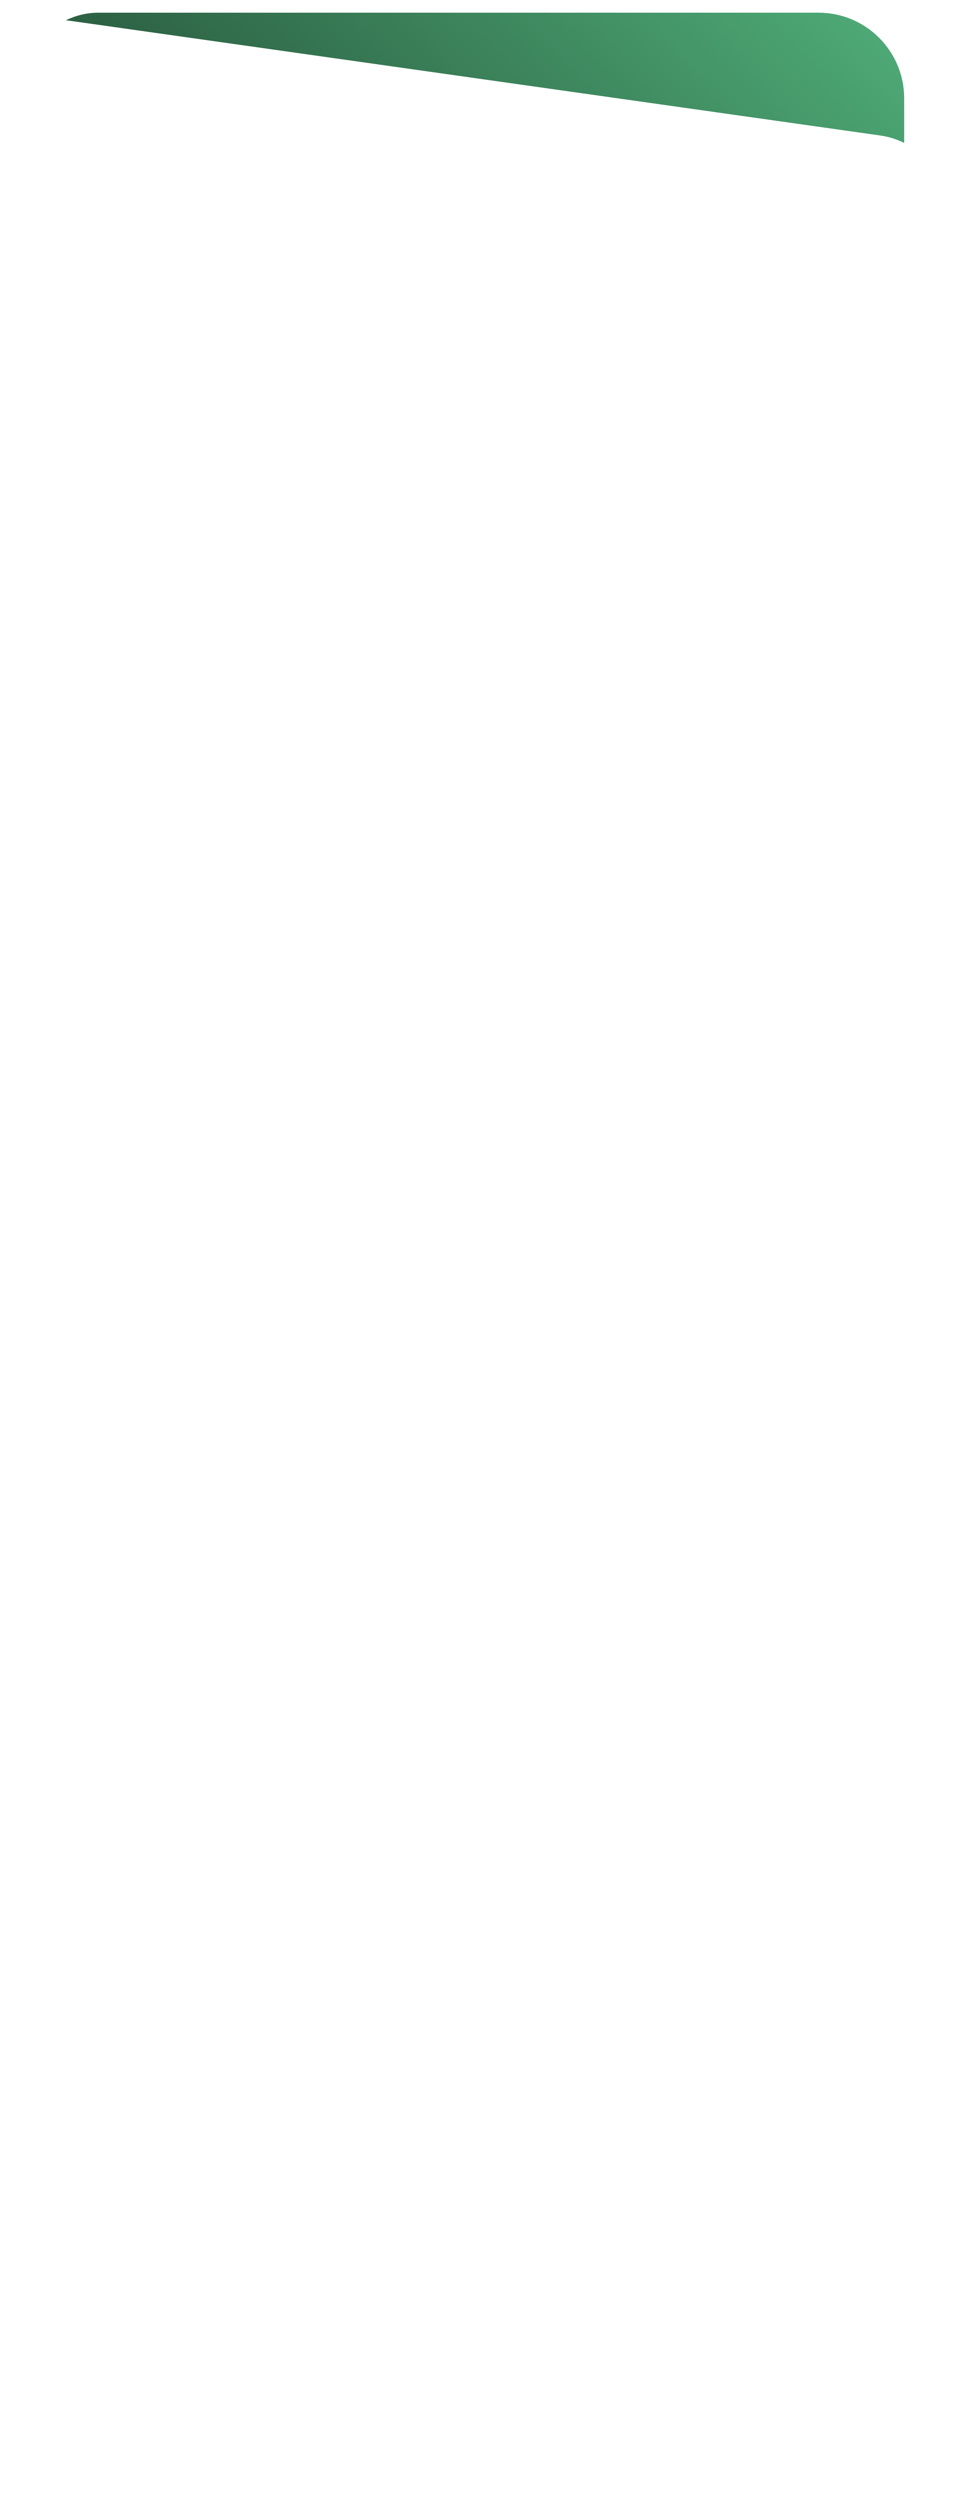
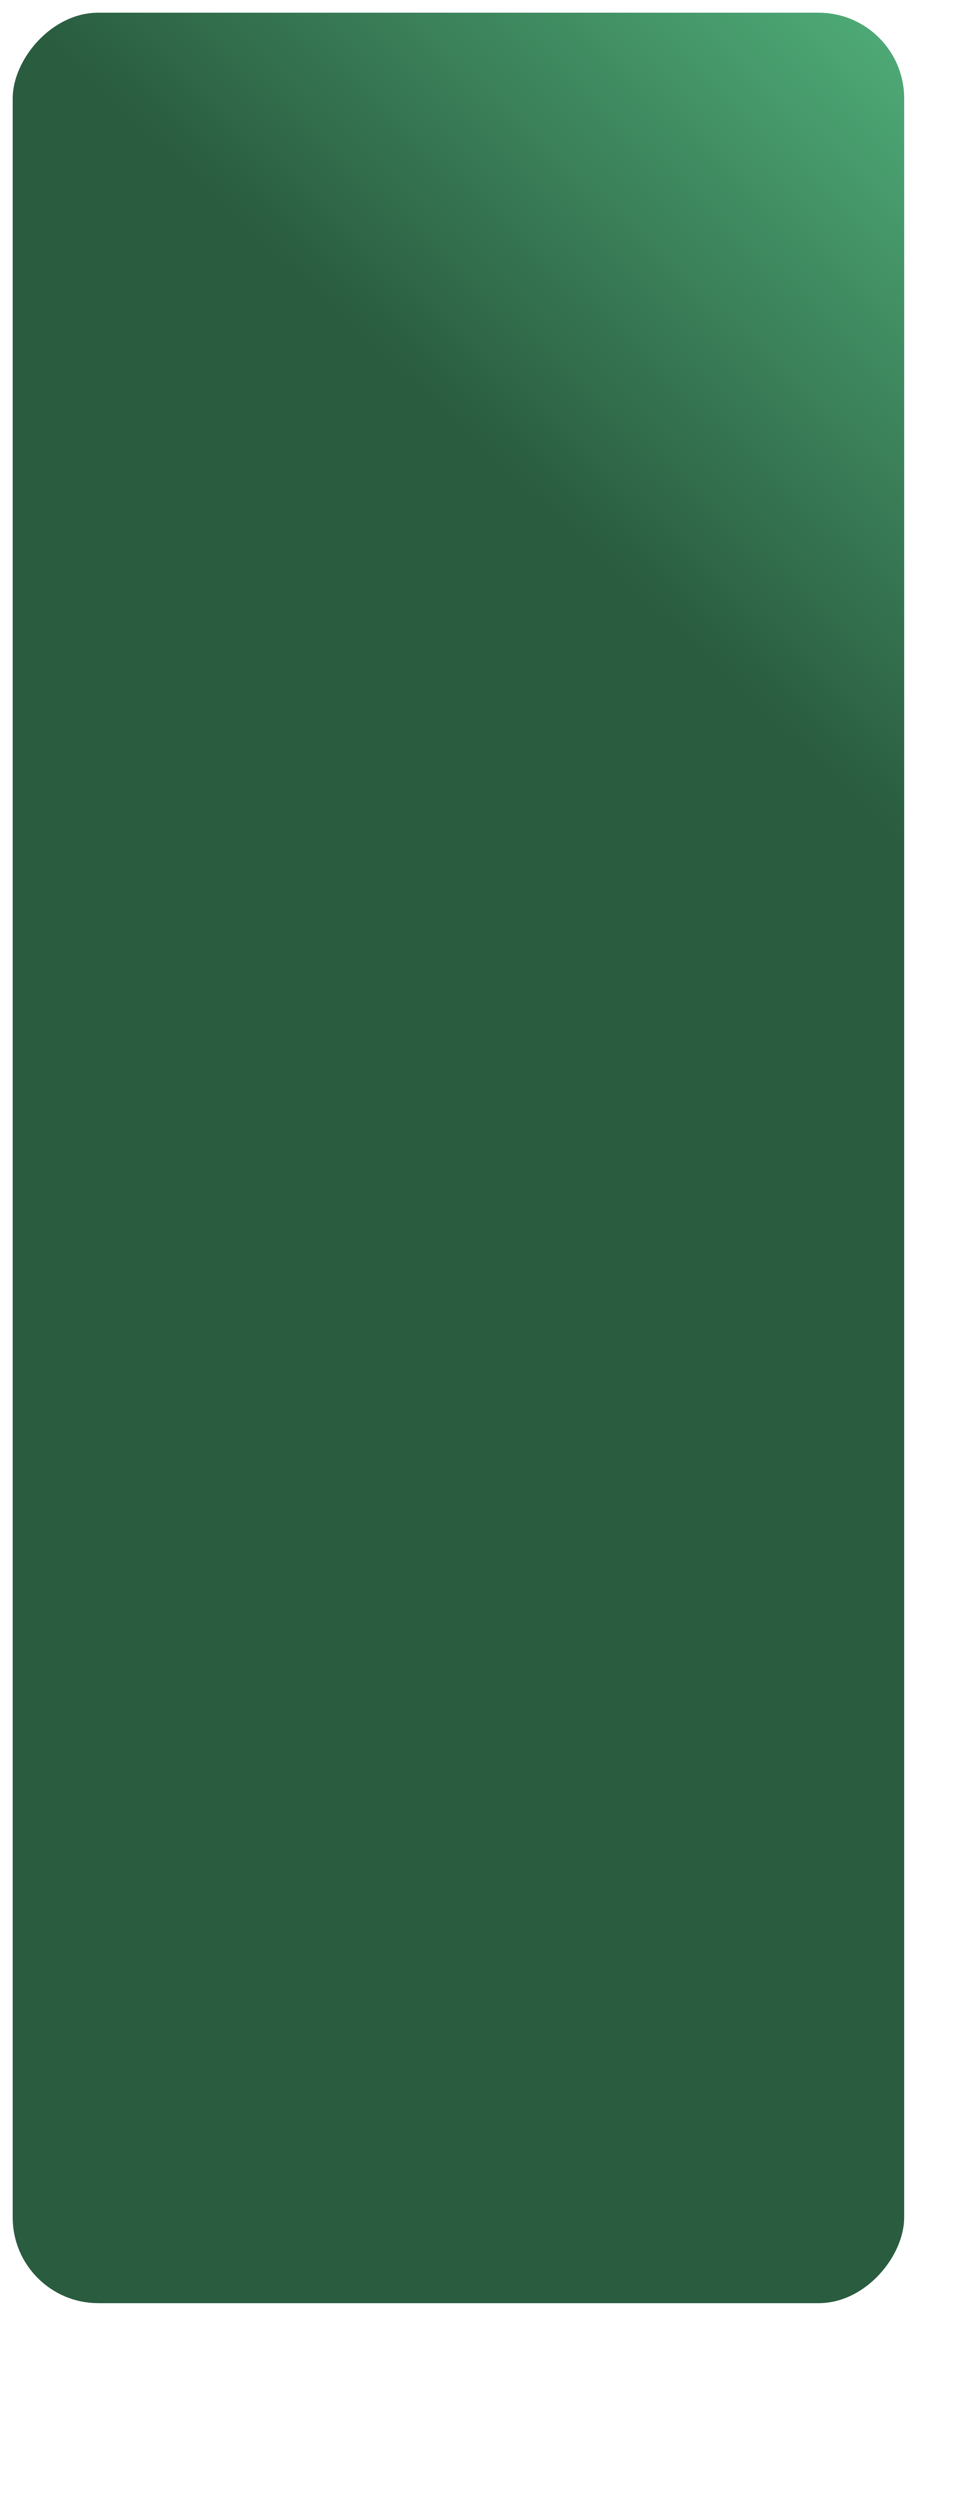
<svg xmlns="http://www.w3.org/2000/svg" width="303" height="788" viewBox="0 0 303 788" fill="none">
  <rect width="281.084" height="722" rx="27" transform="matrix(-1 0 0 1 285.084 4)" fill="url(#paint0_linear_304_2)" />
  <g filter="url(#filter0_d_304_2)">
-     <path d="M299 63.459C299 51.005 289.834 40.451 277.503 38.706L4.001 0V755C4.001 768.807 15.194 780 29.001 780H274C287.807 780 299 768.807 299 755V63.459Z" fill="white" />
-   </g>
+     </g>
  <defs>
    <filter id="filter0_d_304_2" x="0" y="0" width="303" height="788" filterUnits="userSpaceOnUse" color-interpolation-filters="sRGB">
      <feFlood flood-opacity="0" result="BackgroundImageFix" />
      <feColorMatrix in="SourceAlpha" type="matrix" values="0 0 0 0 0 0 0 0 0 0 0 0 0 0 0 0 0 0 127 0" result="hardAlpha" />
      <feOffset dy="4" />
      <feGaussianBlur stdDeviation="2" />
      <feComposite in2="hardAlpha" operator="out" />
      <feColorMatrix type="matrix" values="0 0 0 0 0 0 0 0 0 0 0 0 0 0 0 0 0 0 0.25 0" />
      <feBlend mode="normal" in2="BackgroundImageFix" result="effect1_dropShadow_304_2" />
      <feBlend mode="normal" in="SourceGraphic" in2="effect1_dropShadow_304_2" result="shape" />
    </filter>
    <linearGradient id="paint0_linear_304_2" x1="-46.025" y1="-24" x2="118.378" y2="151.638" gradientUnits="userSpaceOnUse">
      <stop stop-color="#59C287" />
      <stop offset="1" stop-color="#2A5C40" />
    </linearGradient>
  </defs>
</svg>